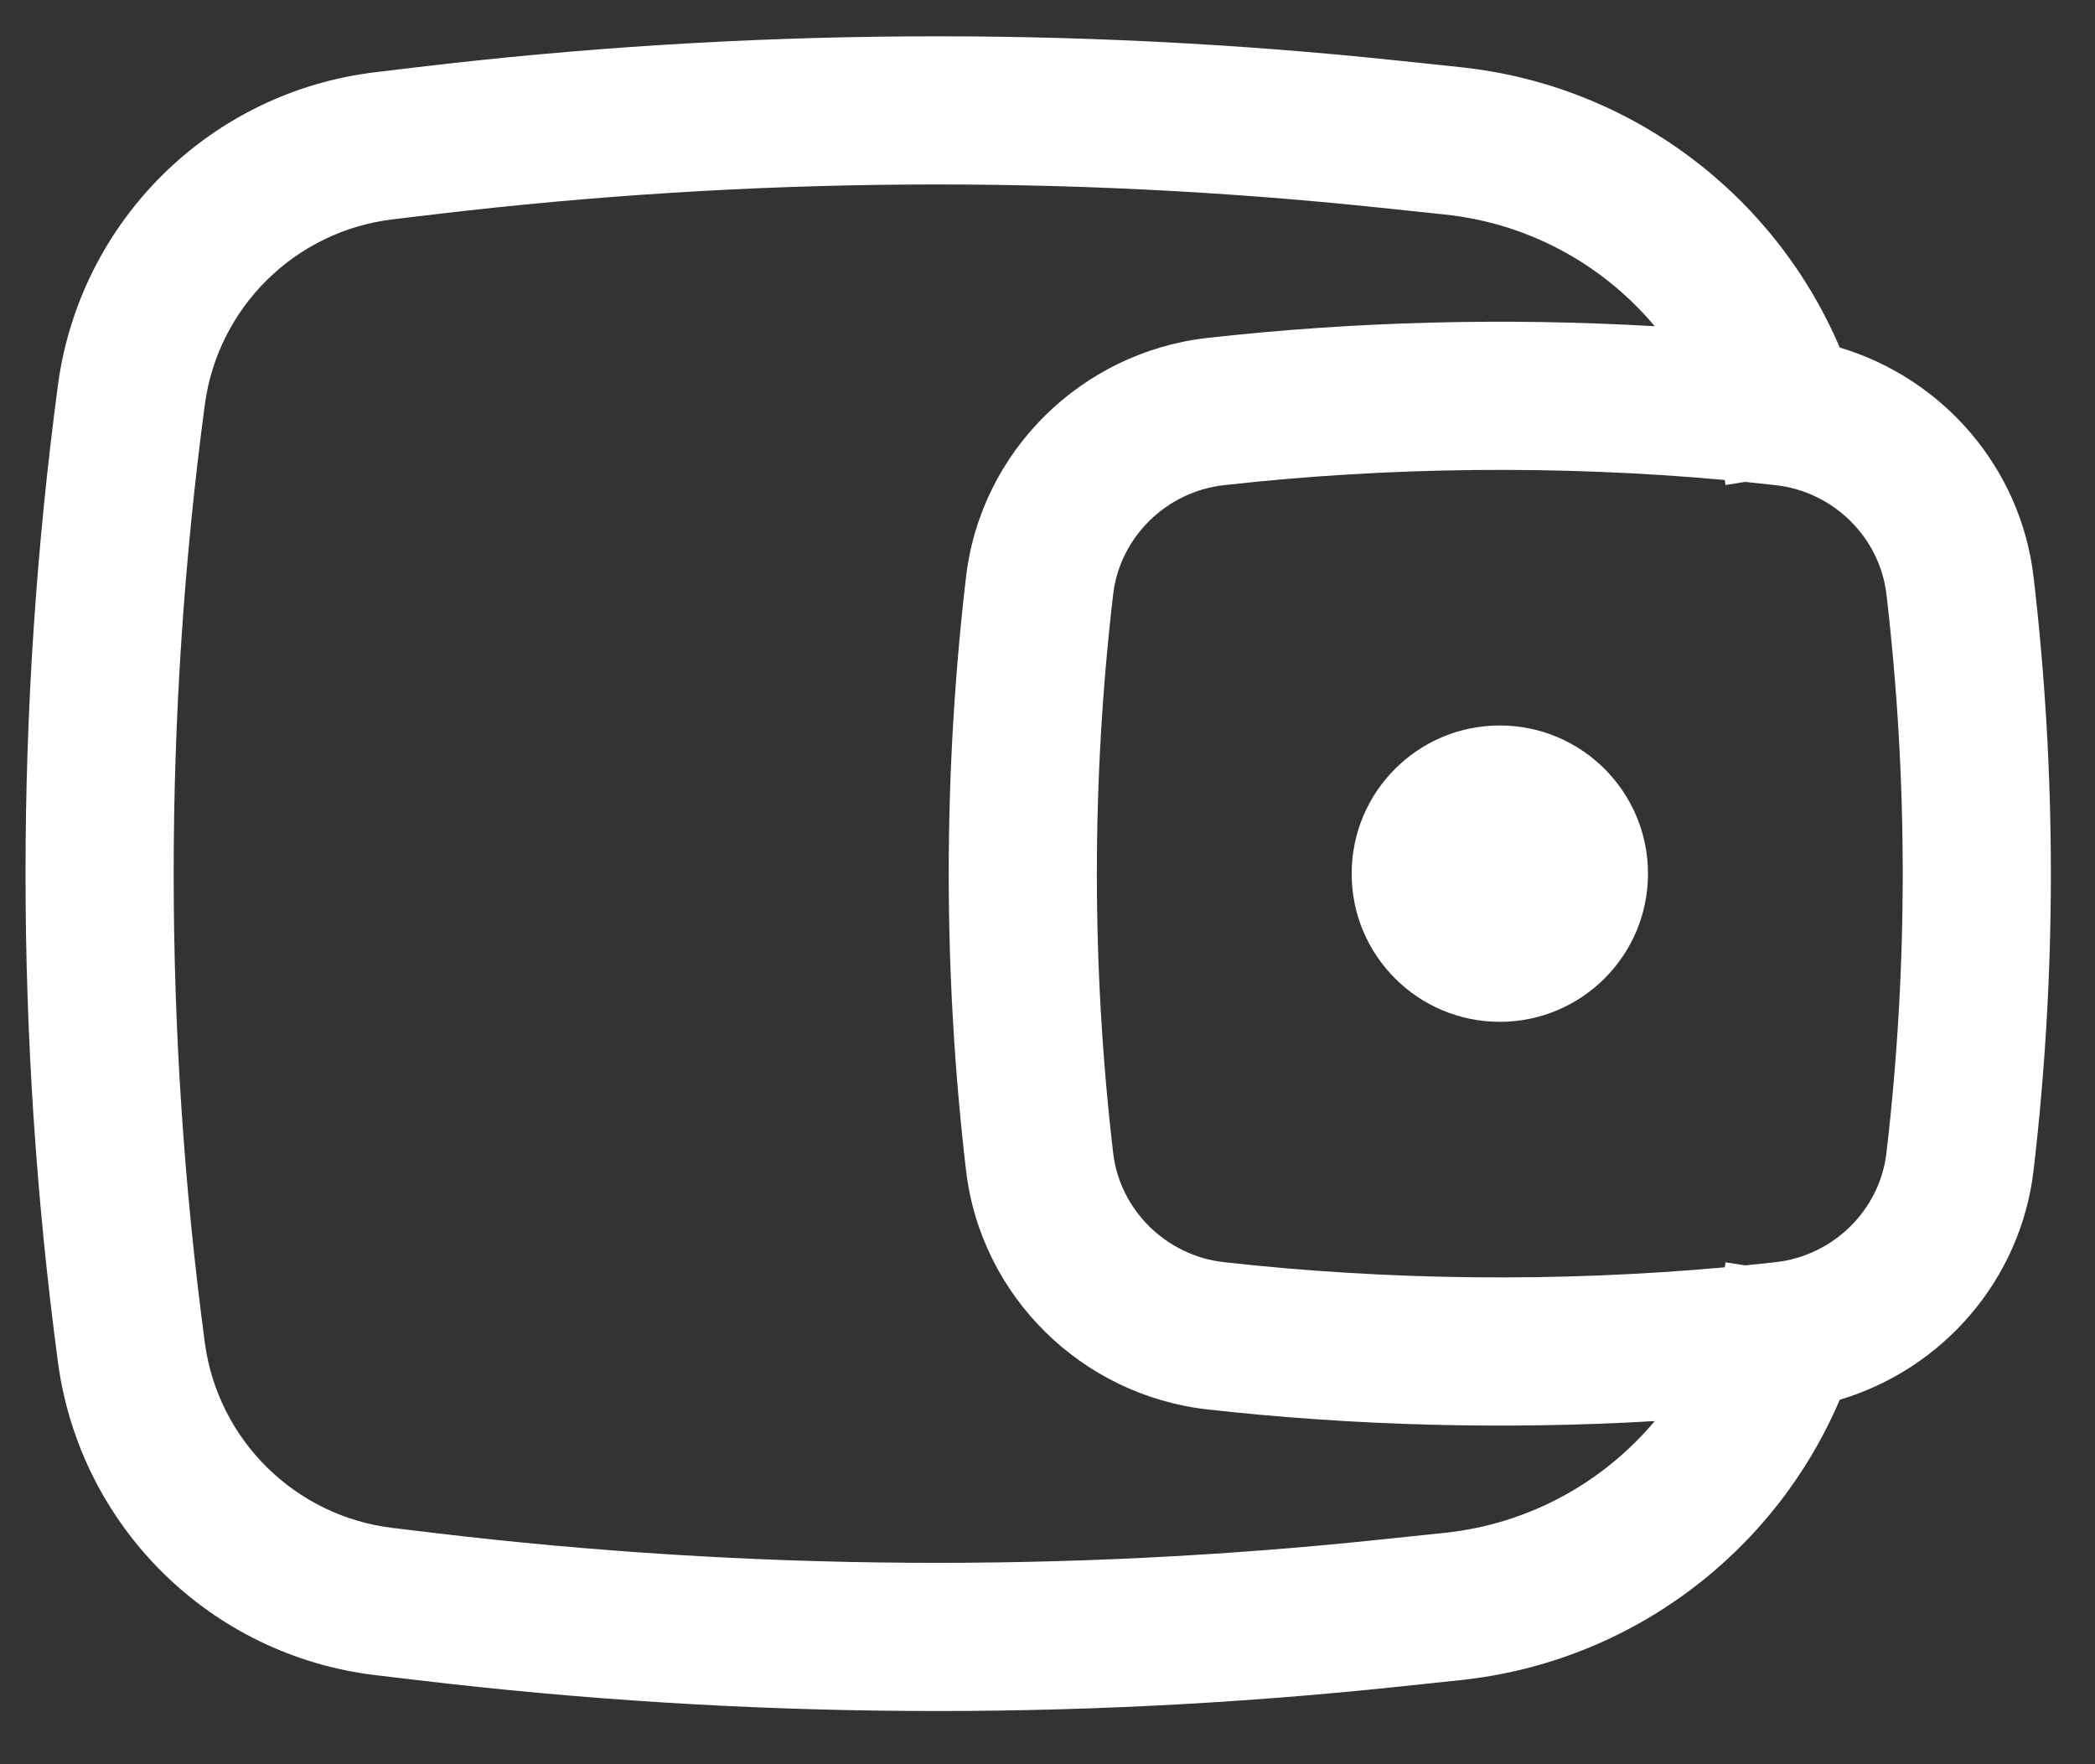
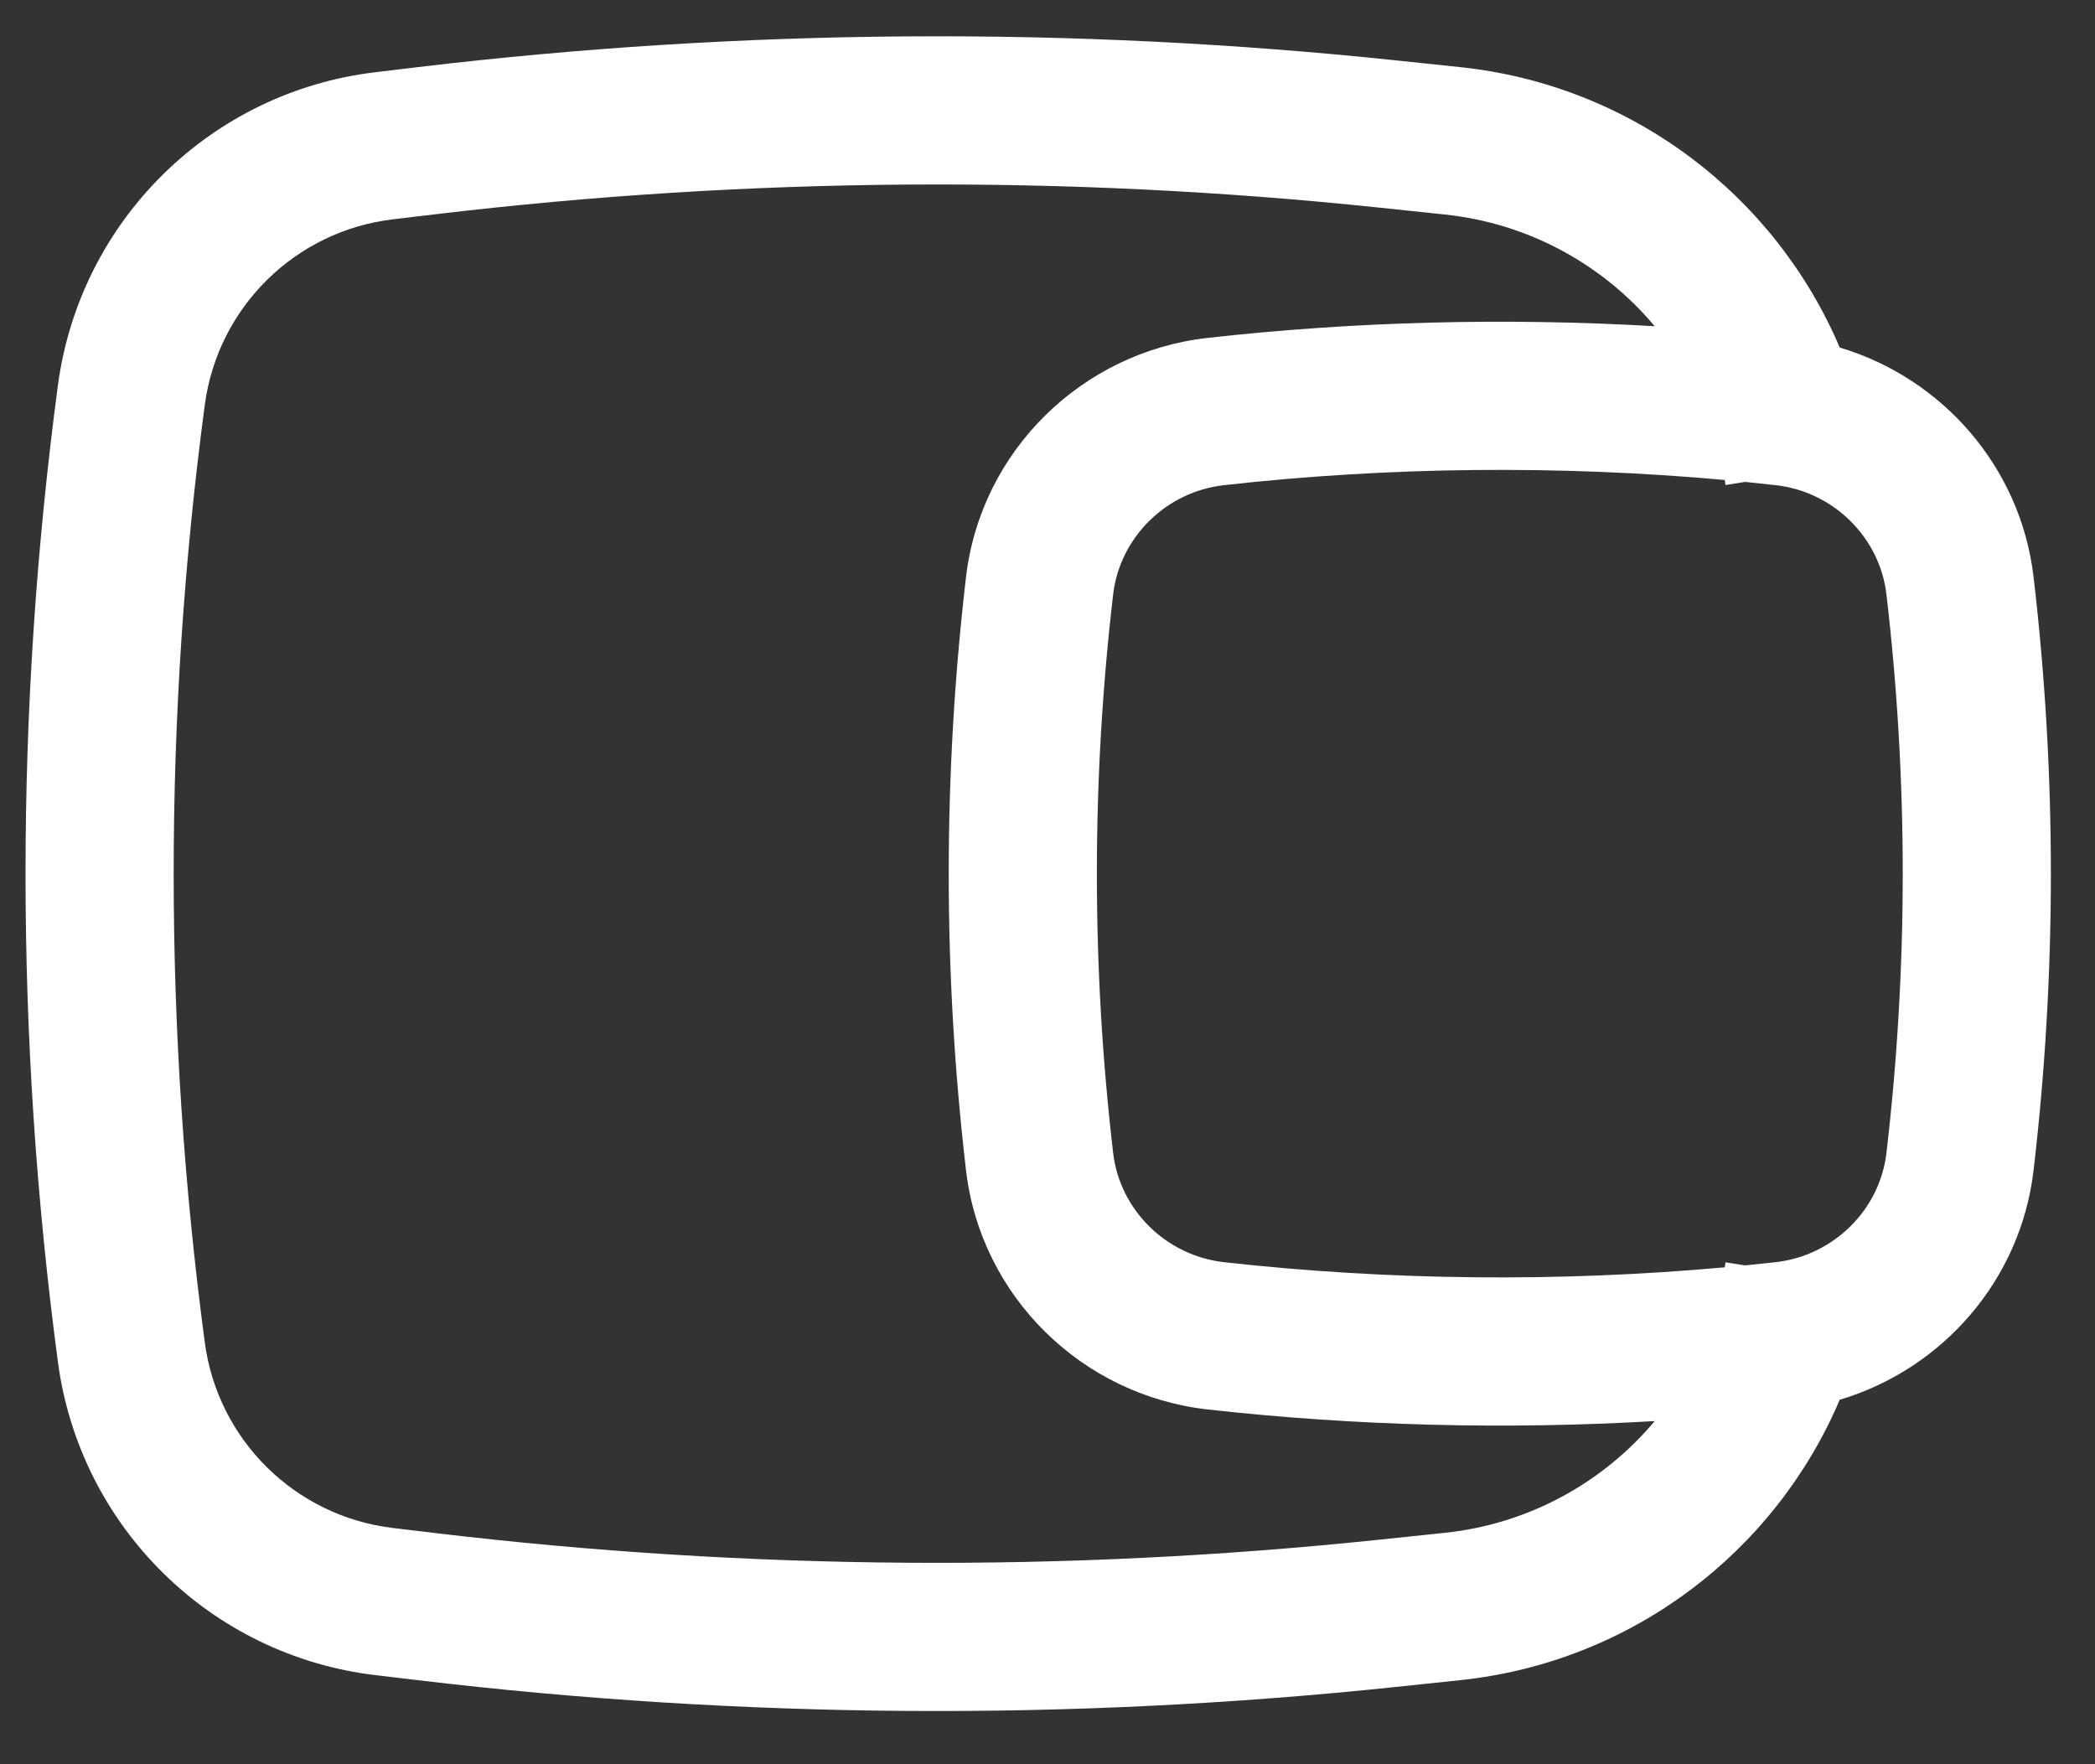
<svg xmlns="http://www.w3.org/2000/svg" width="38" height="32" viewBox="0 0 38 32" fill="none">
  <rect x="0" y="0" width="38" height="32" fill="#333333" stroke="none" />
-   <path d="M24.517 15.847C24.517 14.362 25.72 13.159 27.204 13.159C28.688 13.159 29.892 14.362 29.892 15.847C29.892 17.331 28.688 18.534 27.204 18.534C25.72 18.534 24.517 17.331 24.517 15.847Z" fill="#FFFFFF" />
  <path fill-rule="evenodd" clip-rule="evenodd" d="M33.37 6.304C32.191 3.535 29.587 1.544 26.488 1.218L25.321 1.095C19.422 0.475 13.472 0.515 7.583 1.217L6.809 1.31C3.819 1.666 1.45 4.002 1.051 6.986C0.267 12.867 0.267 18.826 1.051 24.707C1.45 27.692 3.819 30.028 6.809 30.384L7.583 30.476C13.472 31.178 19.422 31.219 25.321 30.598L26.488 30.475C29.587 30.149 32.191 28.159 33.37 25.389C35.232 24.835 36.653 23.221 36.886 21.226C37.304 17.652 37.304 14.041 36.886 10.467C36.653 8.473 35.232 6.859 33.37 6.304ZM25.039 3.768C19.34 3.168 13.591 3.208 7.901 3.886L7.127 3.978C5.355 4.189 3.951 5.573 3.715 7.342C2.962 12.987 2.962 18.707 3.715 24.352C3.951 26.12 5.355 27.504 7.127 27.715L7.901 27.808C13.591 28.486 19.34 28.525 25.039 27.925L26.207 27.803C27.731 27.642 29.079 26.891 30.014 25.776C27.312 25.934 24.574 25.863 21.904 25.565C19.63 25.311 17.79 23.52 17.522 21.226C17.104 17.652 17.104 14.041 17.522 10.467C17.79 8.174 19.63 6.383 21.904 6.129C24.574 5.83 27.312 5.76 30.014 5.917C29.079 4.802 27.731 4.051 26.207 3.891L25.039 3.768ZM31.284 8.706C31.285 8.713 31.287 8.72 31.288 8.727L31.298 8.797L31.654 8.741C31.838 8.76 32.022 8.779 32.206 8.8C33.258 8.917 34.096 9.749 34.217 10.78C34.611 14.146 34.611 17.547 34.217 20.914C34.096 21.945 33.258 22.776 32.206 22.894C32.022 22.914 31.838 22.934 31.654 22.952L31.298 22.897L31.288 22.966C31.287 22.973 31.285 22.98 31.284 22.987C28.277 23.259 25.192 23.228 22.202 22.894C21.15 22.776 20.312 21.945 20.191 20.914C19.797 17.547 19.797 14.146 20.191 10.78C20.312 9.749 21.15 8.917 22.202 8.8C25.192 8.465 28.277 8.434 31.284 8.706Z" fill="#FFFFFF" />
</svg>